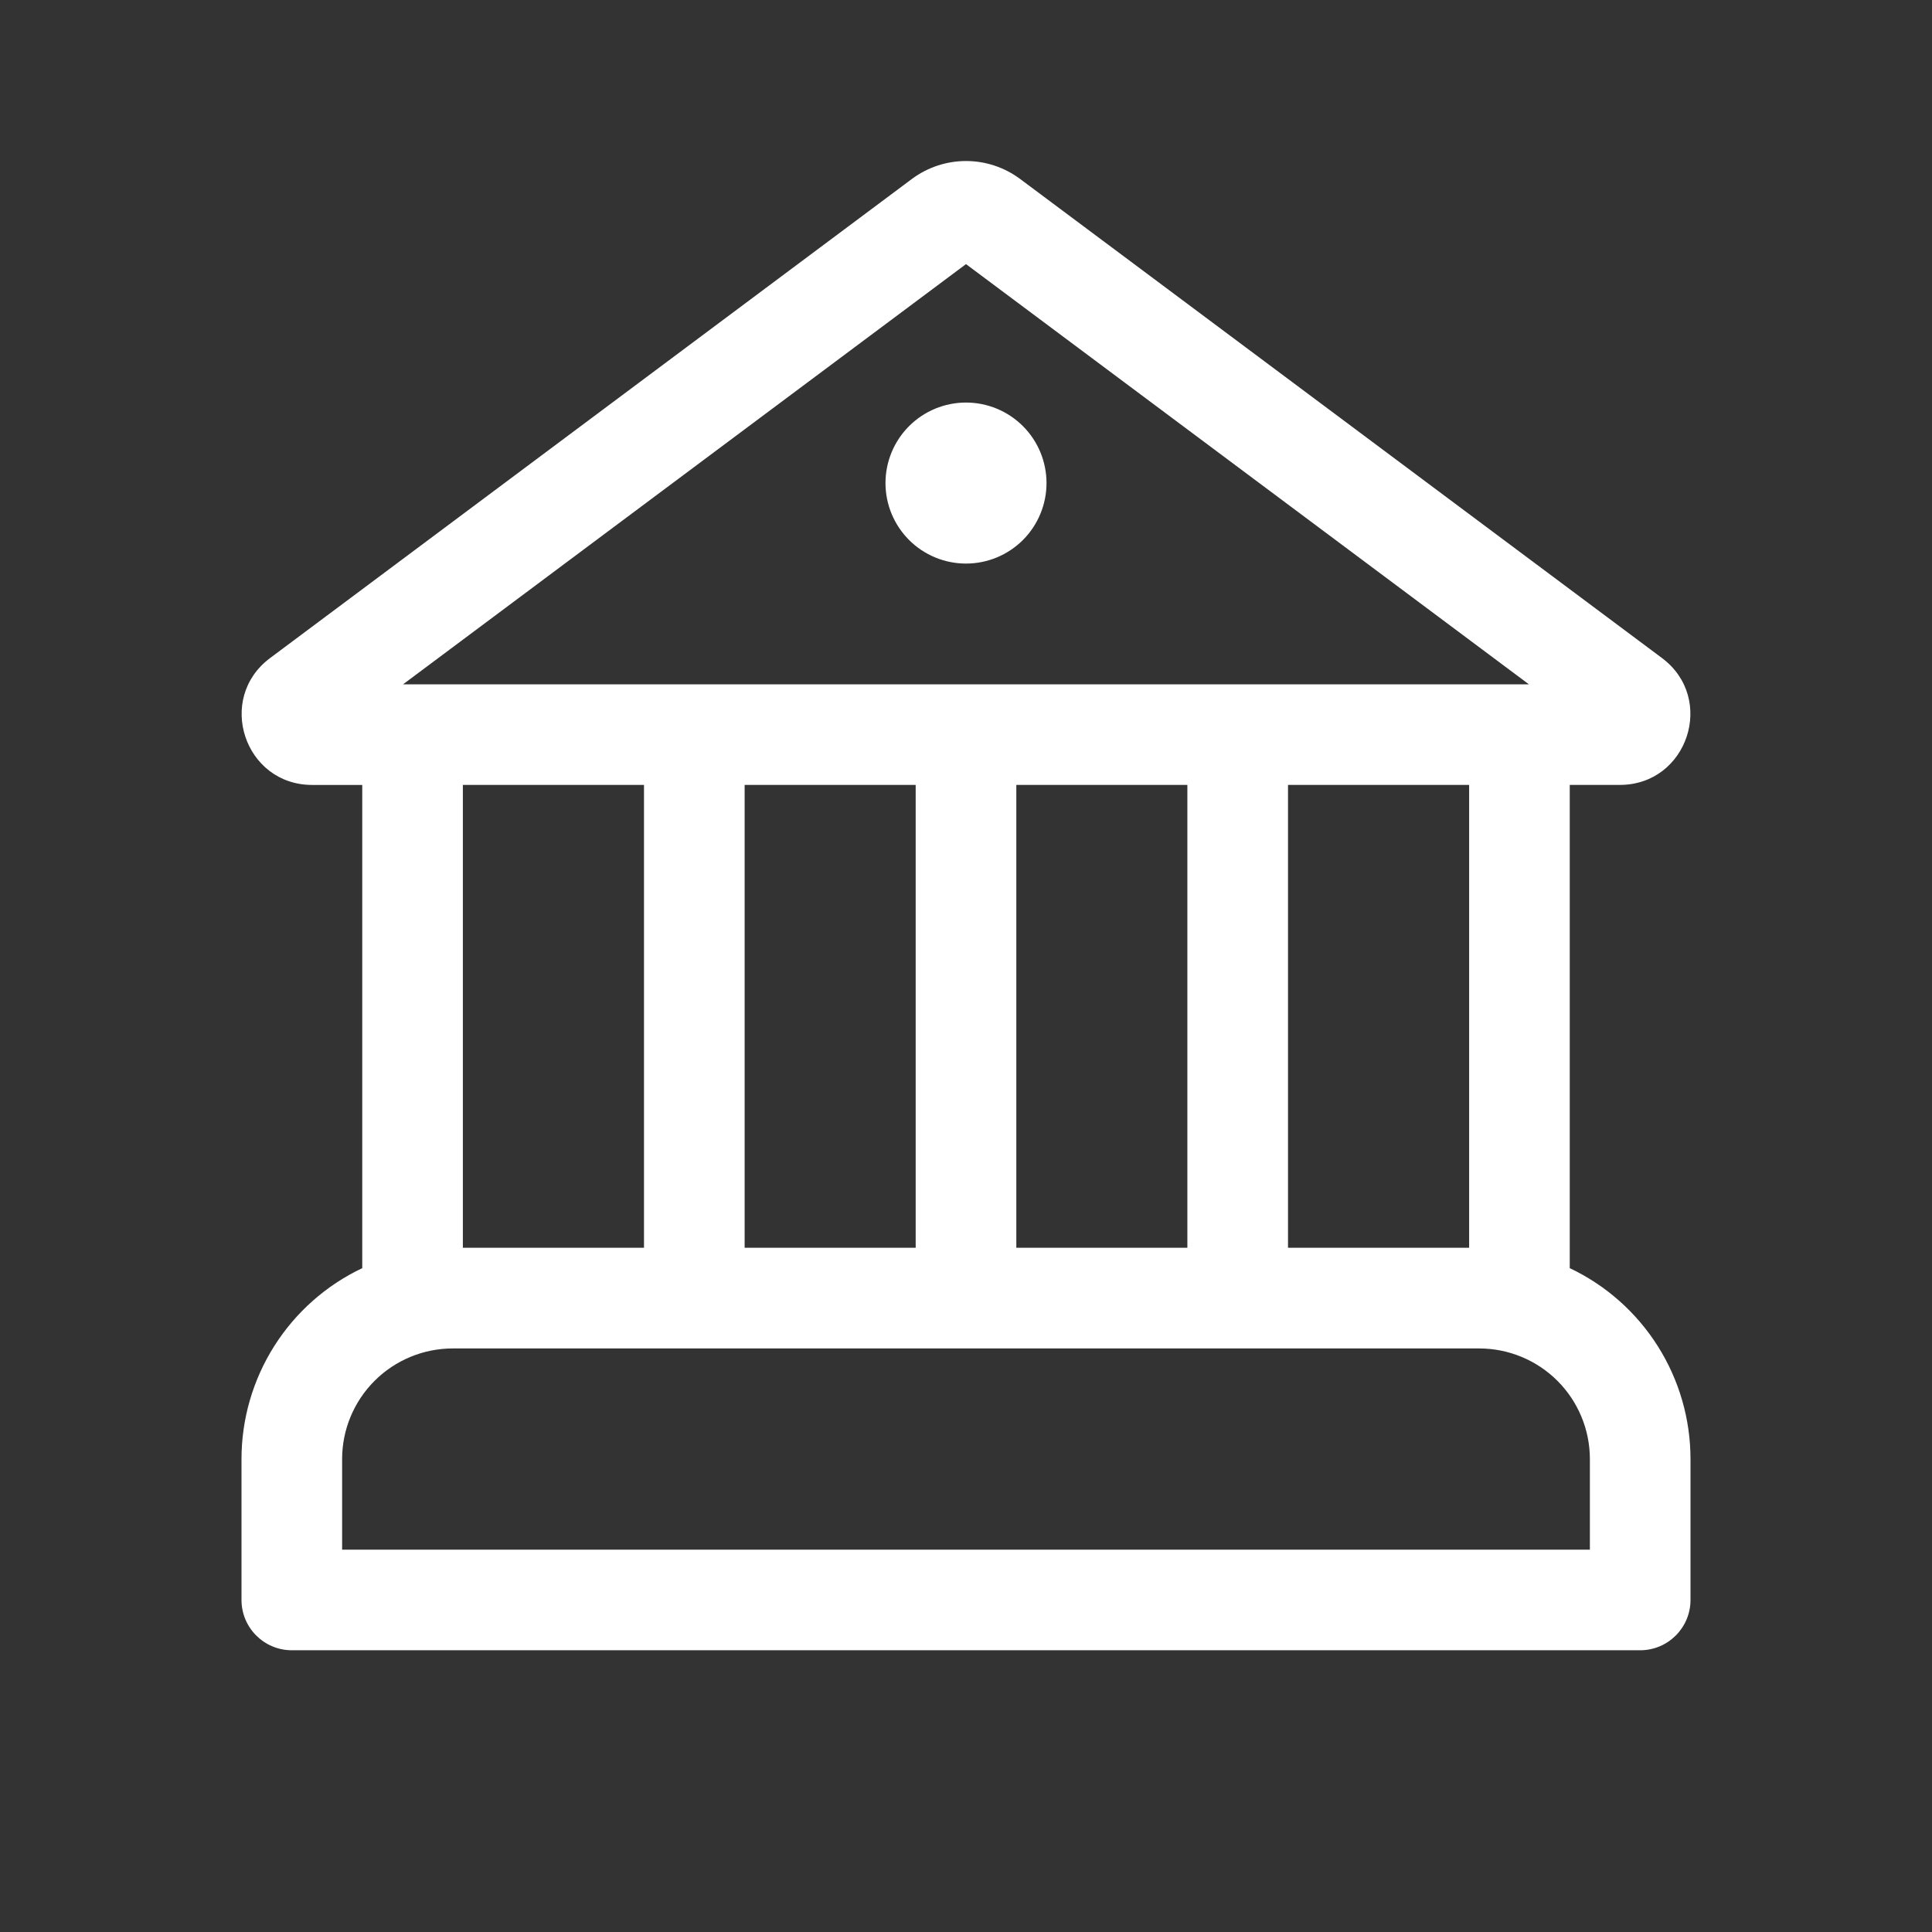
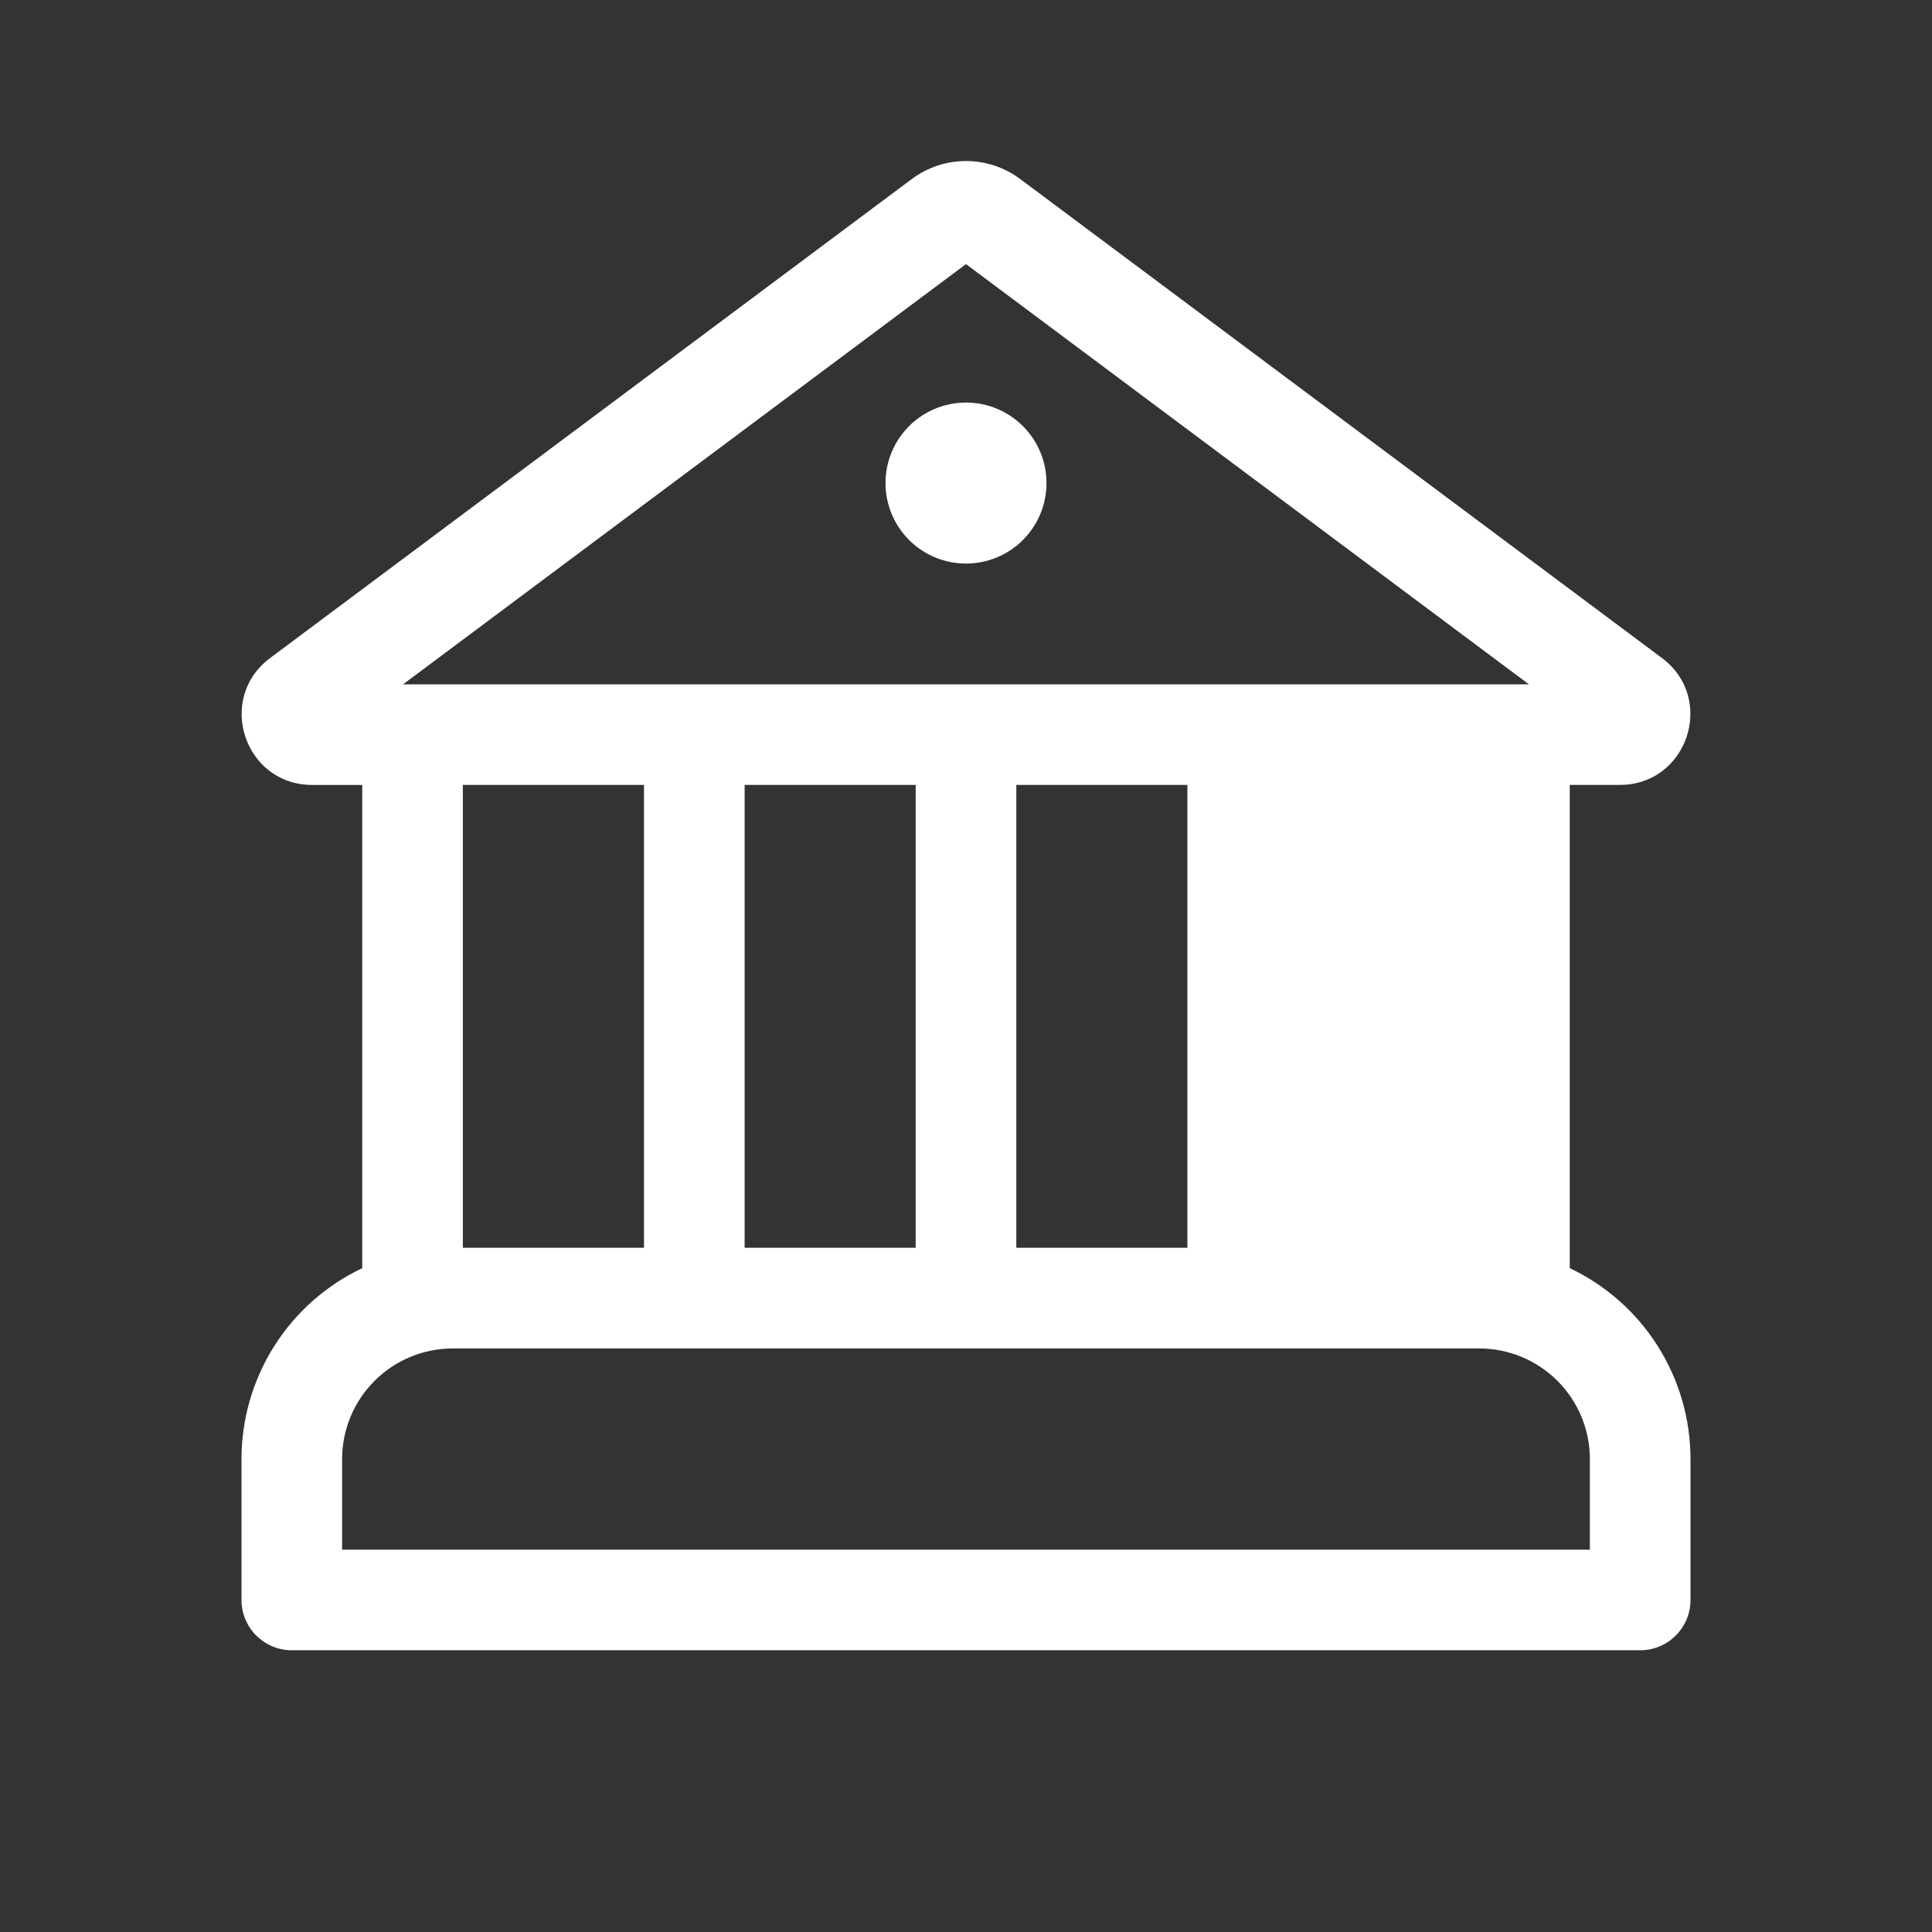
<svg xmlns="http://www.w3.org/2000/svg" width="64" height="64" viewBox="0 0 64 64" fill="none">
  <rect x="0" y="0" width="64" height="64" fill="#333333" stroke="none" />
-   <path d="M32 18.669C32.707 18.669 33.386 18.388 33.886 17.888C34.386 17.387 34.667 16.709 34.667 16.002C34.667 15.295 34.386 14.617 33.886 14.116C33.386 13.616 32.707 13.335 32 13.335C31.293 13.335 30.614 13.616 30.114 14.116C29.614 14.617 29.333 15.295 29.333 16.002C29.333 16.709 29.614 17.387 30.114 17.888C30.614 18.388 31.293 18.669 32 18.669ZM33.795 5.93C33.276 5.543 32.647 5.334 32 5.334C31.353 5.334 30.724 5.543 30.205 5.93L8.947 21.799C7.147 23.142 8.097 26.002 10.341 26.002H12V42.009C10.803 42.576 9.792 43.472 9.084 44.592C8.376 45.712 8 47.009 8 48.334V53.001C8 53.921 8.747 54.667 9.667 54.667H54.333C55.253 54.667 56 53.921 56 53.001V48.334C56 47.009 55.624 45.712 54.916 44.592C54.208 43.472 53.197 42.576 52 42.009V26.001H53.659C55.904 26.001 56.853 23.141 55.055 21.798L33.795 5.93ZM48.667 41.334H42.667V26.001H48.667V41.334ZM39.333 41.334H33.667V26.001H39.333V41.334ZM30.333 41.334H24.667V26.001H30.333V41.334ZM21.333 41.334H15.333V26.001H21.333V41.334ZM13.352 22.669L32 8.749L50.647 22.669H13.352ZM11.333 48.335C11.333 47.363 11.72 46.43 12.407 45.743C13.095 45.055 14.027 44.669 15 44.669H49C49.972 44.669 50.905 45.055 51.593 45.743C52.28 46.43 52.667 47.363 52.667 48.335V51.335H11.333V48.335Z" fill="white" />
+   <path d="M32 18.669C32.707 18.669 33.386 18.388 33.886 17.888C34.386 17.387 34.667 16.709 34.667 16.002C34.667 15.295 34.386 14.617 33.886 14.116C33.386 13.616 32.707 13.335 32 13.335C31.293 13.335 30.614 13.616 30.114 14.116C29.614 14.617 29.333 15.295 29.333 16.002C29.333 16.709 29.614 17.387 30.114 17.888C30.614 18.388 31.293 18.669 32 18.669ZM33.795 5.93C33.276 5.543 32.647 5.334 32 5.334C31.353 5.334 30.724 5.543 30.205 5.93L8.947 21.799C7.147 23.142 8.097 26.002 10.341 26.002H12V42.009C10.803 42.576 9.792 43.472 9.084 44.592C8.376 45.712 8 47.009 8 48.334V53.001C8 53.921 8.747 54.667 9.667 54.667H54.333C55.253 54.667 56 53.921 56 53.001V48.334C56 47.009 55.624 45.712 54.916 44.592C54.208 43.472 53.197 42.576 52 42.009V26.001H53.659C55.904 26.001 56.853 23.141 55.055 21.798L33.795 5.93ZM48.667 41.334H42.667V26.001V41.334ZM39.333 41.334H33.667V26.001H39.333V41.334ZM30.333 41.334H24.667V26.001H30.333V41.334ZM21.333 41.334H15.333V26.001H21.333V41.334ZM13.352 22.669L32 8.749L50.647 22.669H13.352ZM11.333 48.335C11.333 47.363 11.72 46.43 12.407 45.743C13.095 45.055 14.027 44.669 15 44.669H49C49.972 44.669 50.905 45.055 51.593 45.743C52.28 46.43 52.667 47.363 52.667 48.335V51.335H11.333V48.335Z" fill="white" />
</svg>